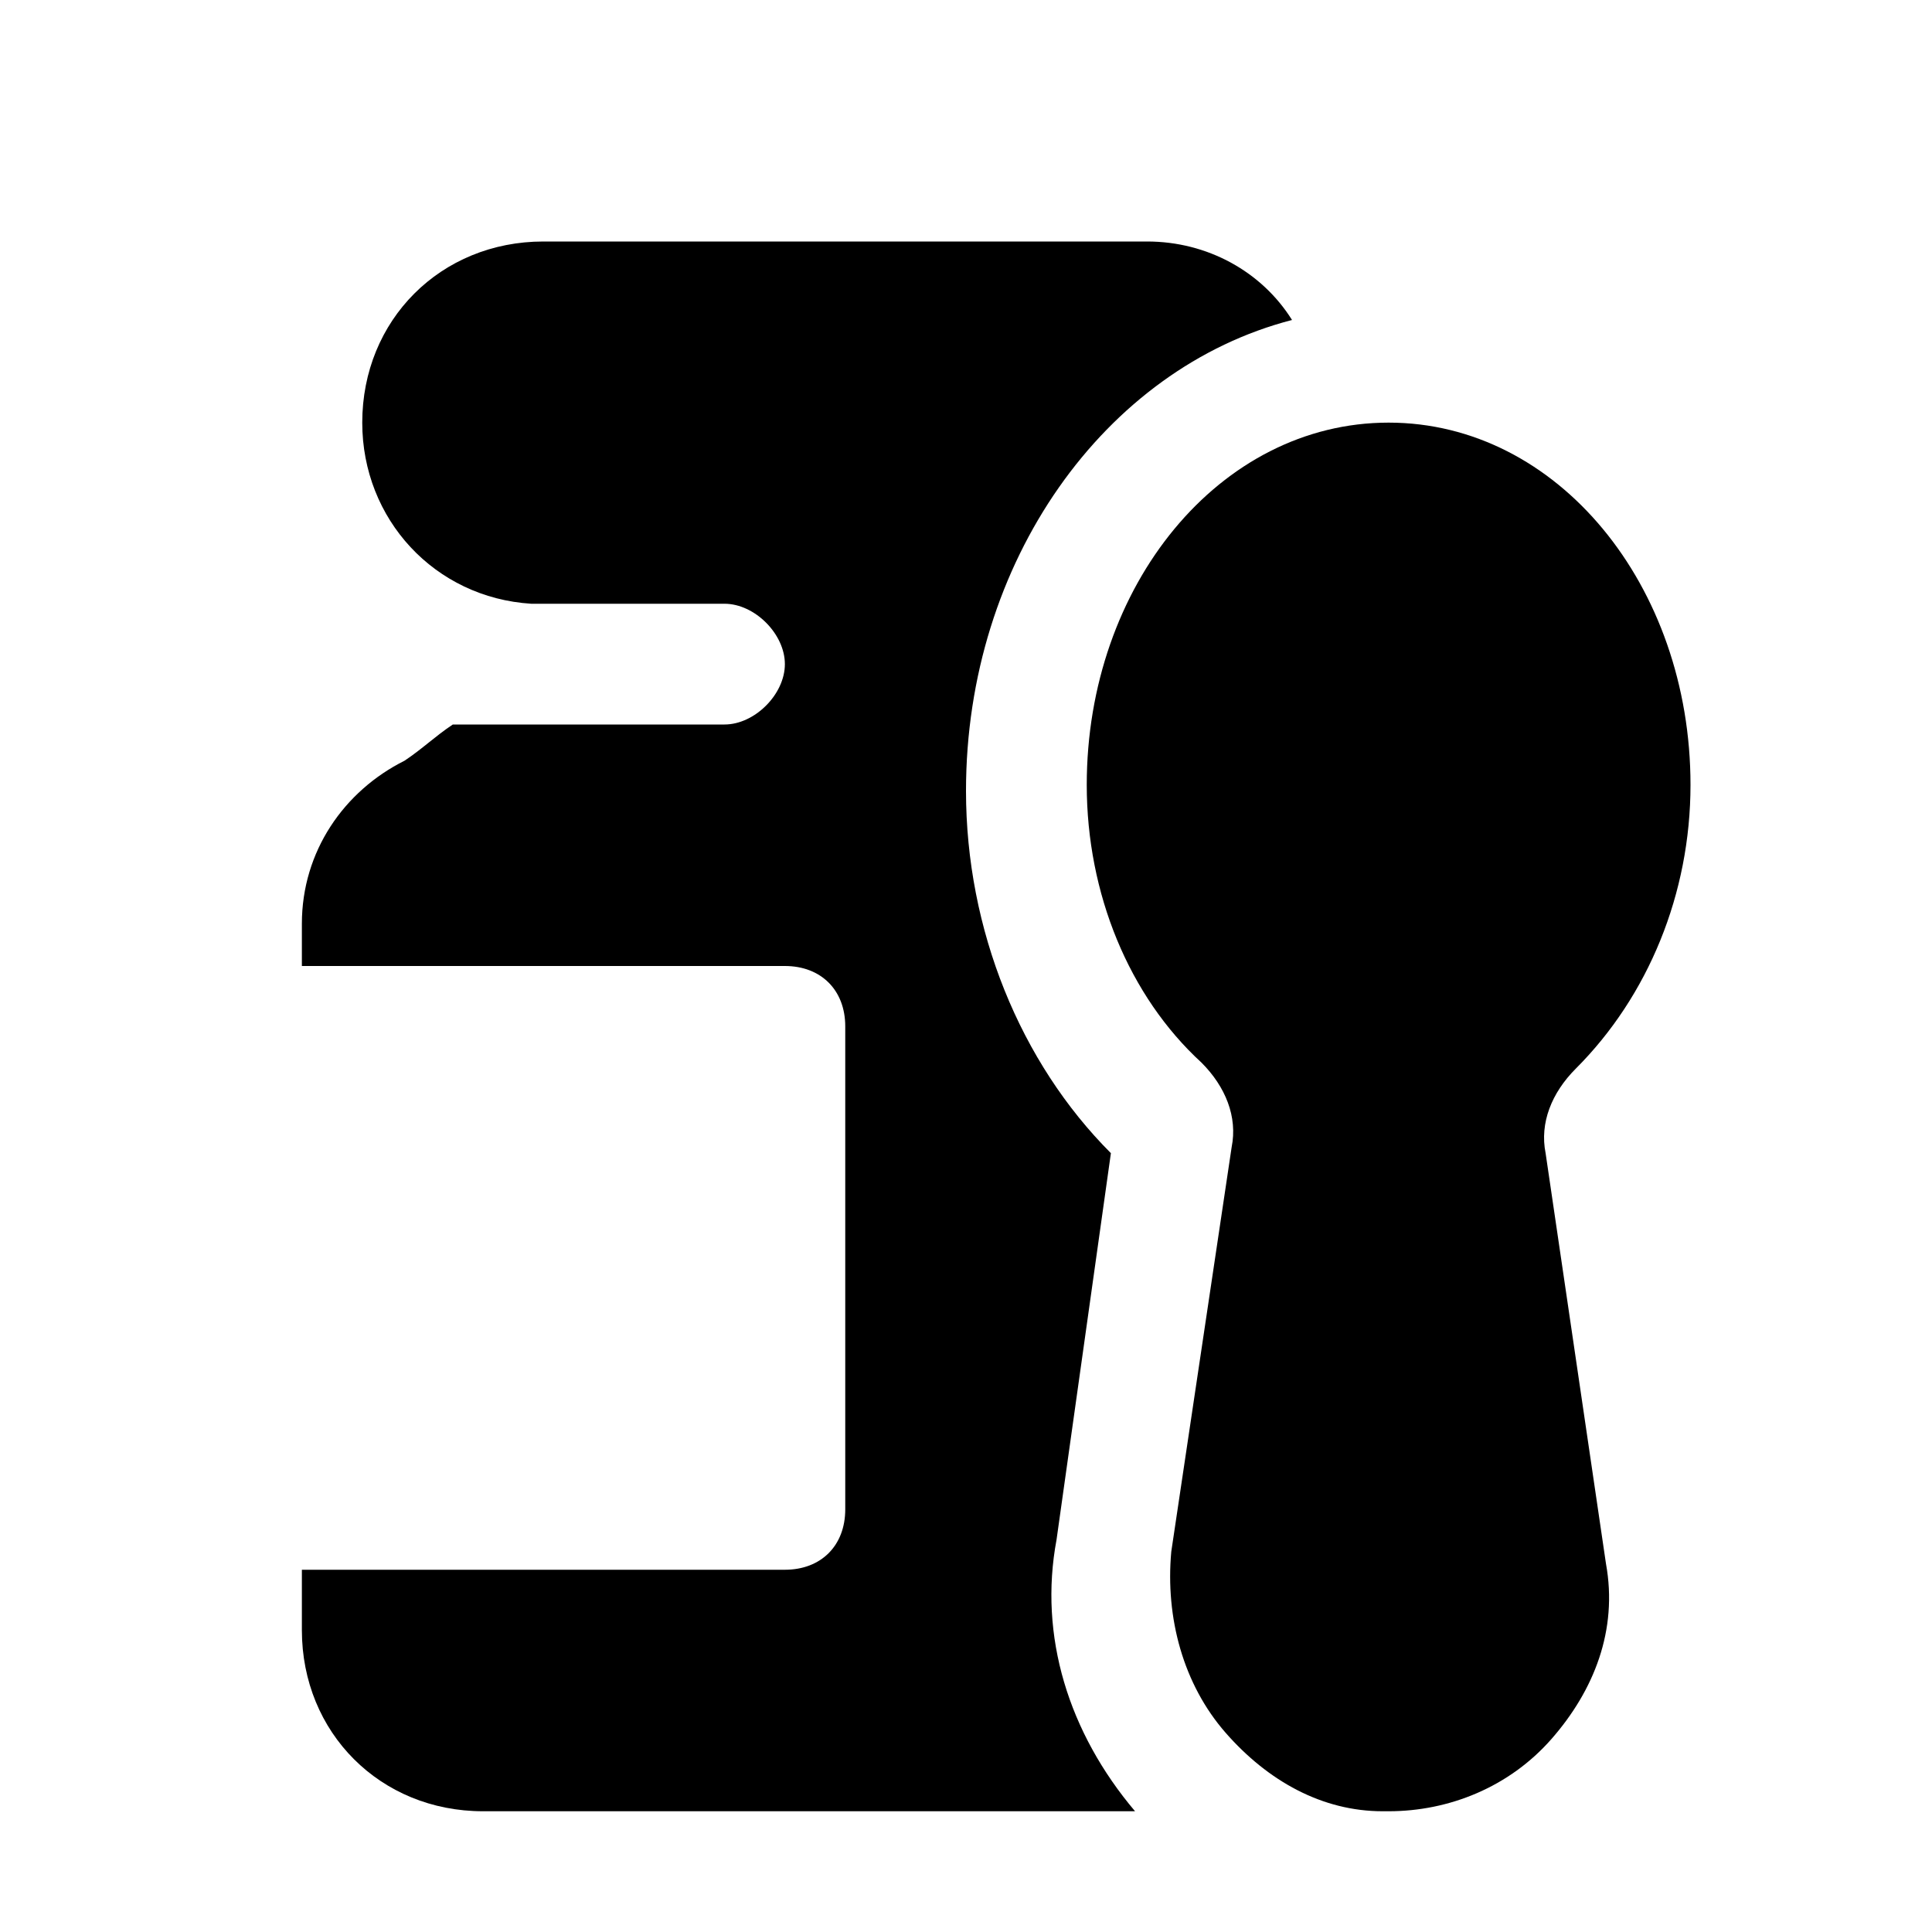
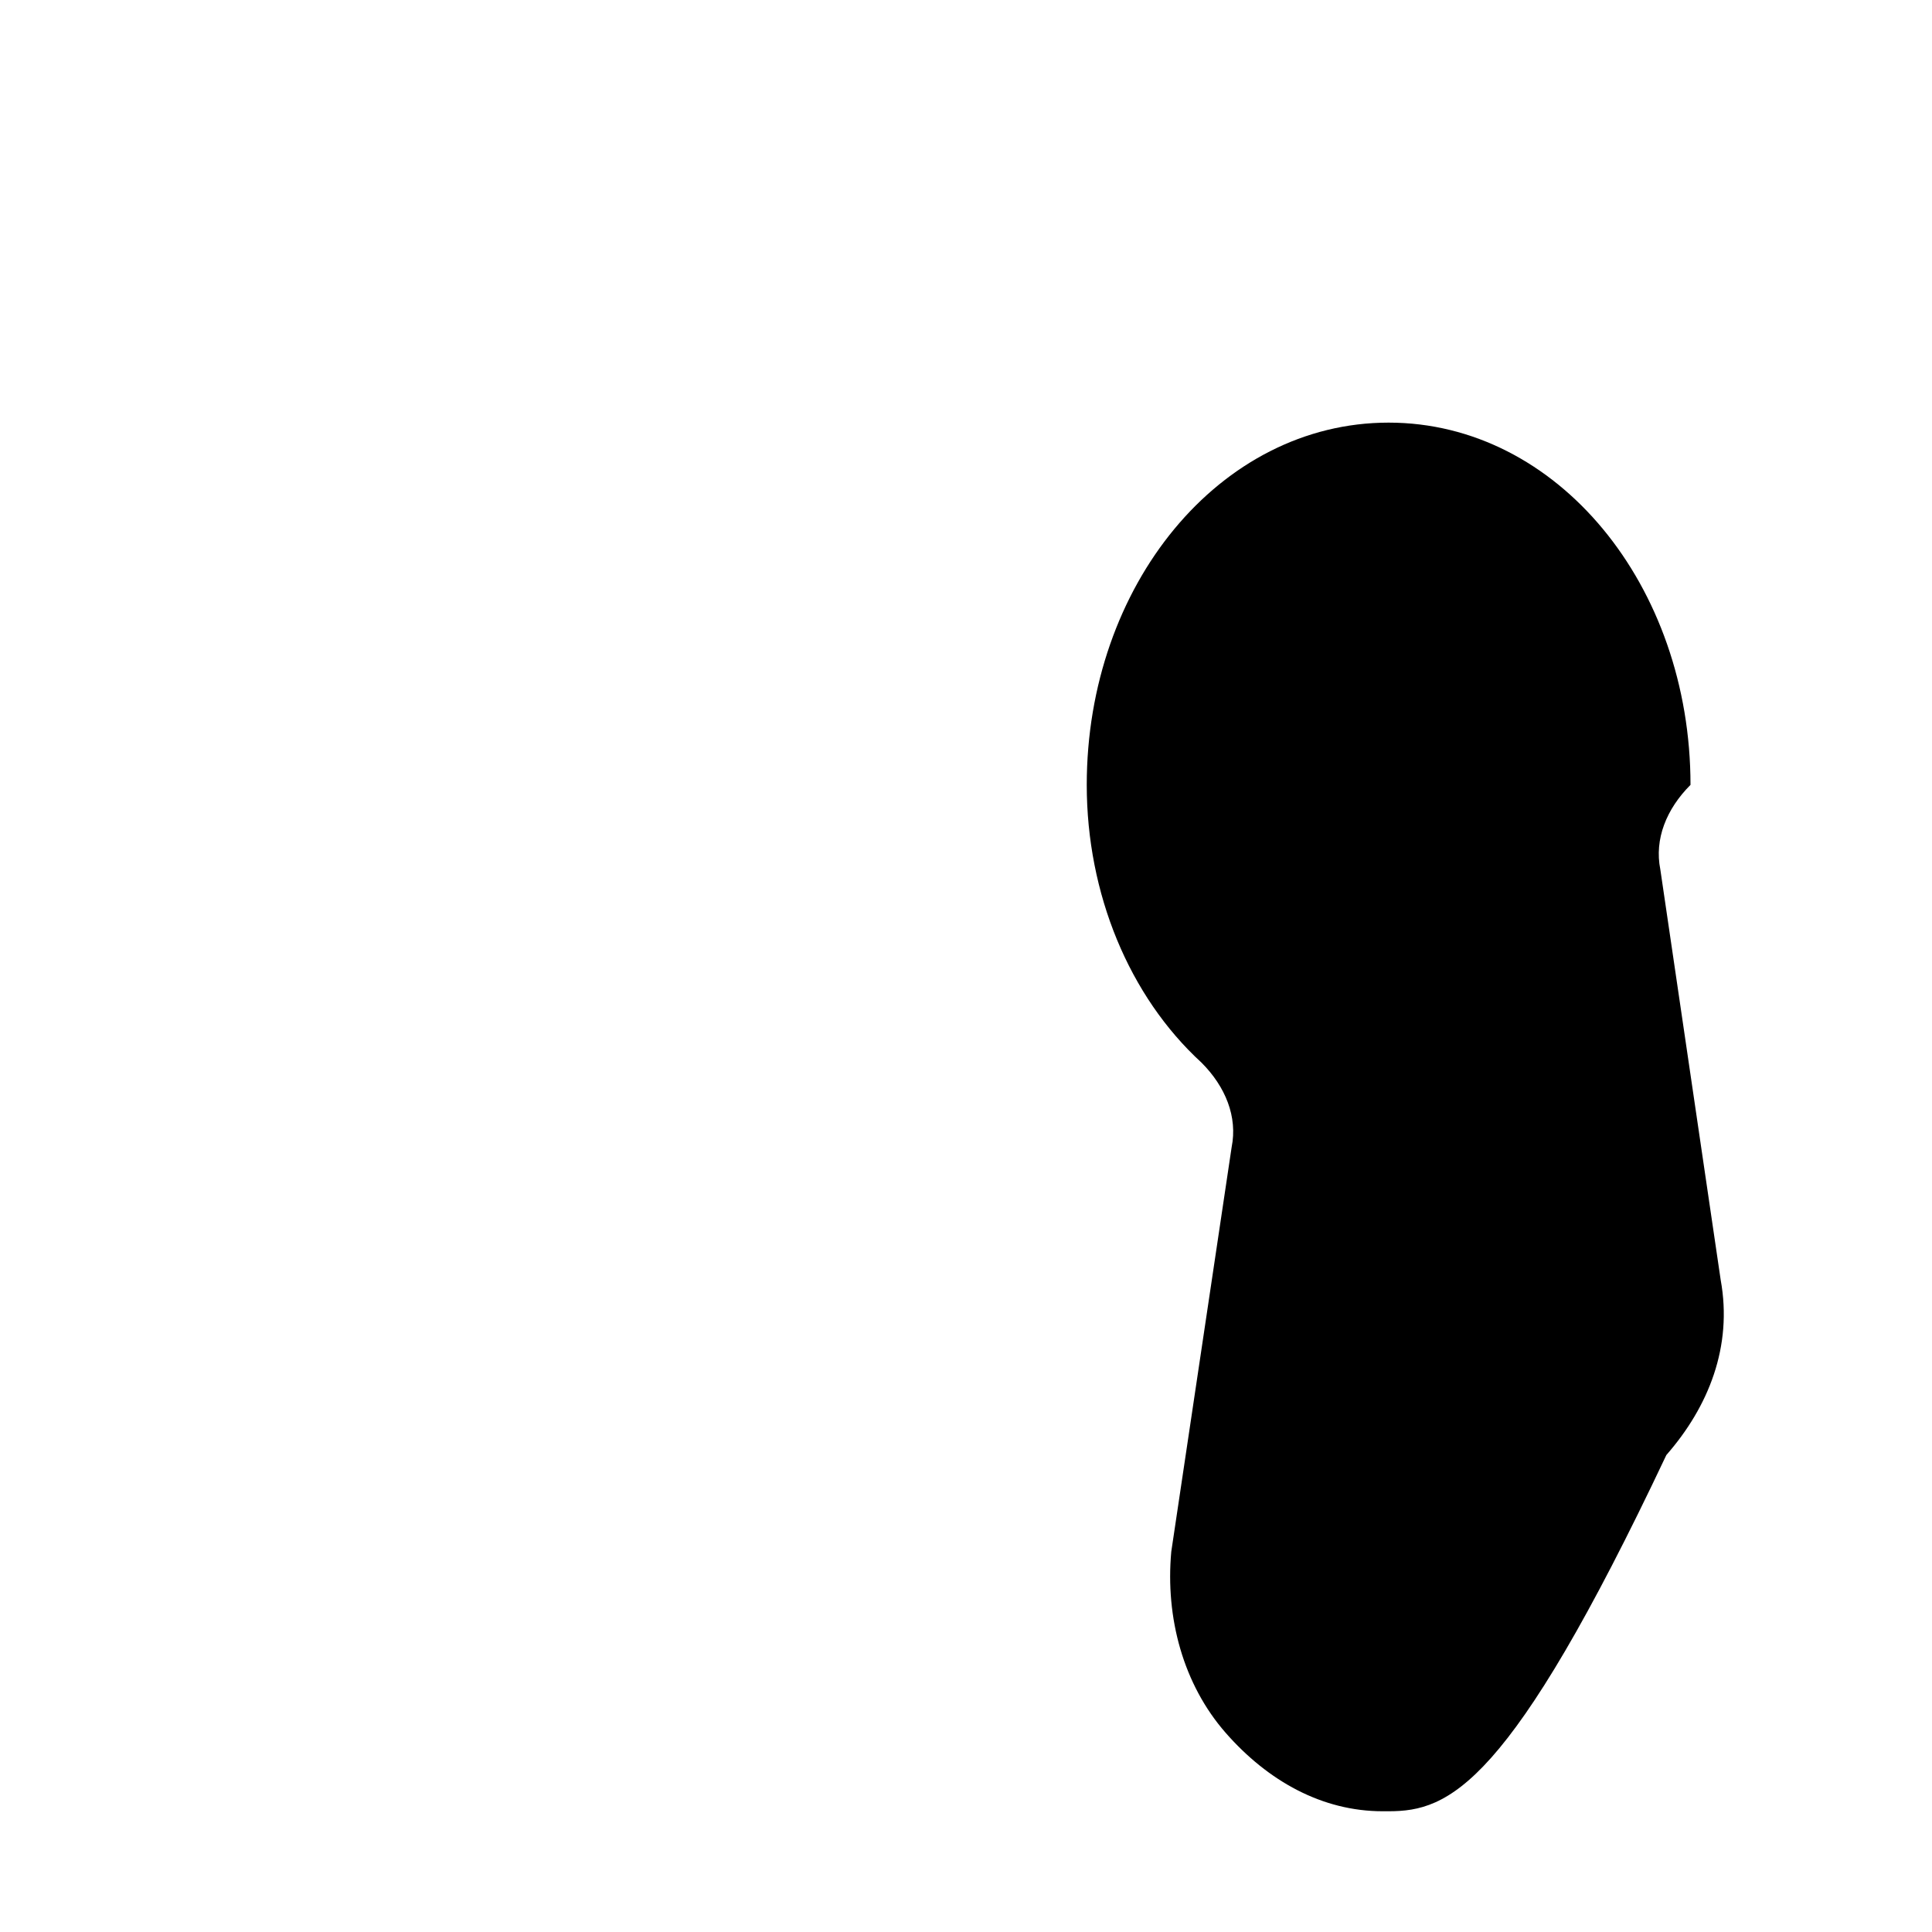
<svg xmlns="http://www.w3.org/2000/svg" version="1.1" id="Icons" viewBox="0 0 32 32" xml:space="preserve">
  <style type="text/css">
	.st0{fill:none;stroke:#000000;stroke-width:2;stroke-linecap:round;stroke-linejoin:round;stroke-miterlimit:10;}
</style>
  <g>
-     <path d="M23,30c0,0-0.1,0-0.1,0c-1,0-1.9-0.5-2.6-1.3c-0.7-0.8-1-1.9-0.9-3l1-6.7c0.1-0.5-0.1-1-0.5-1.4C18.7,16.5,18,14.8,18,13   c0-3.3,2.2-6,5-6s5,2.7,5,6c0,1.8-0.7,3.5-1.9,4.7c-0.4,0.4-0.6,0.9-0.5,1.4l0,0l1,6.8c0.2,1.1-0.2,2.1-0.9,2.9   C25,29.6,24,30,23,30z" />
+     <path d="M23,30c0,0-0.1,0-0.1,0c-1,0-1.9-0.5-2.6-1.3c-0.7-0.8-1-1.9-0.9-3l1-6.7c0.1-0.5-0.1-1-0.5-1.4C18.7,16.5,18,14.8,18,13   c0-3.3,2.2-6,5-6s5,2.7,5,6c-0.4,0.4-0.6,0.9-0.5,1.4l0,0l1,6.8c0.2,1.1-0.2,2.1-0.9,2.9   C25,29.6,24,30,23,30z" />
  </g>
-   <path d="M17.5,25.5l0.9-6.4c-1.5-1.5-2.4-3.7-2.4-6c0-3.8,2.3-7,5.4-7.8C20.9,4.5,20,4,19,4H9C7.3,4,6,5.3,6,7c0,1.6,1.2,2.9,2.8,3  c0,0,0,0,0,0H12c0.5,0,1,0.5,1,1s-0.5,1-1,1H7.5c-0.3,0.2-0.5,0.4-0.8,0.6c-1,0.5-1.7,1.5-1.7,2.7V16h8c0.6,0,1,0.4,1,1v8  c0,0.6-0.4,1-1,1H5v1c0,1.7,1.3,3,3,3h10.8C17.7,28.7,17.2,27.1,17.5,25.5z" />
</svg>